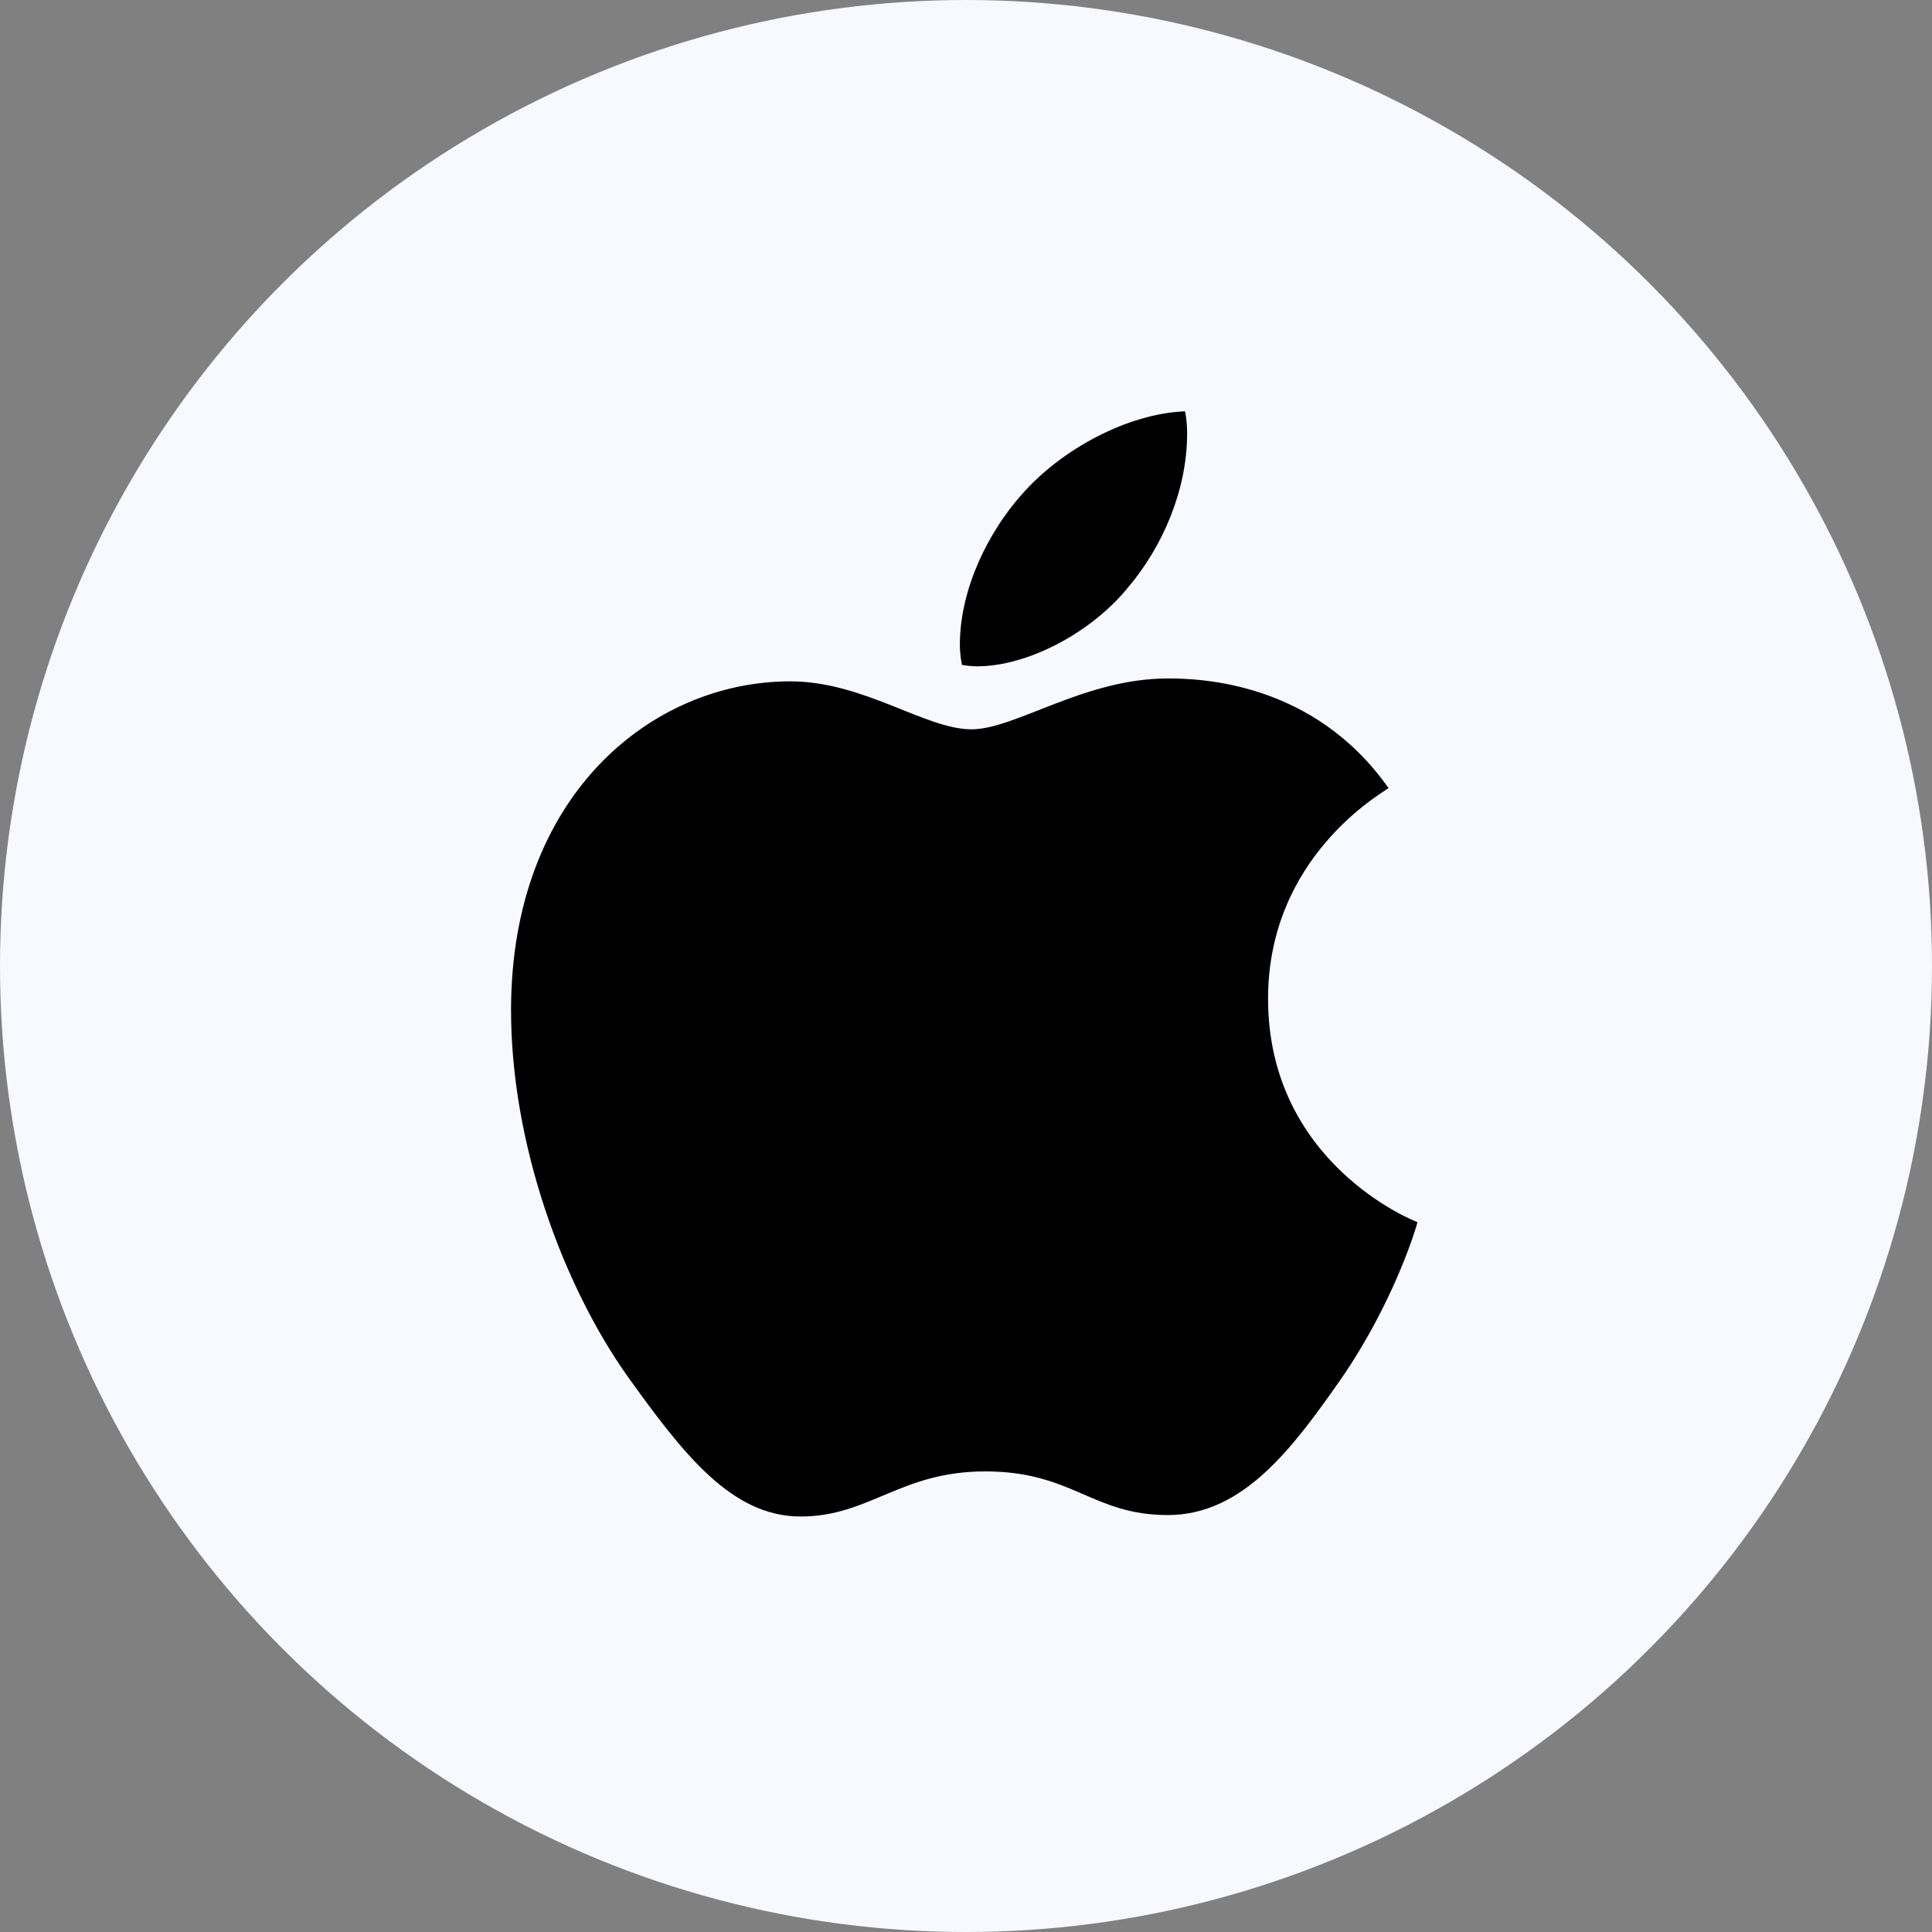
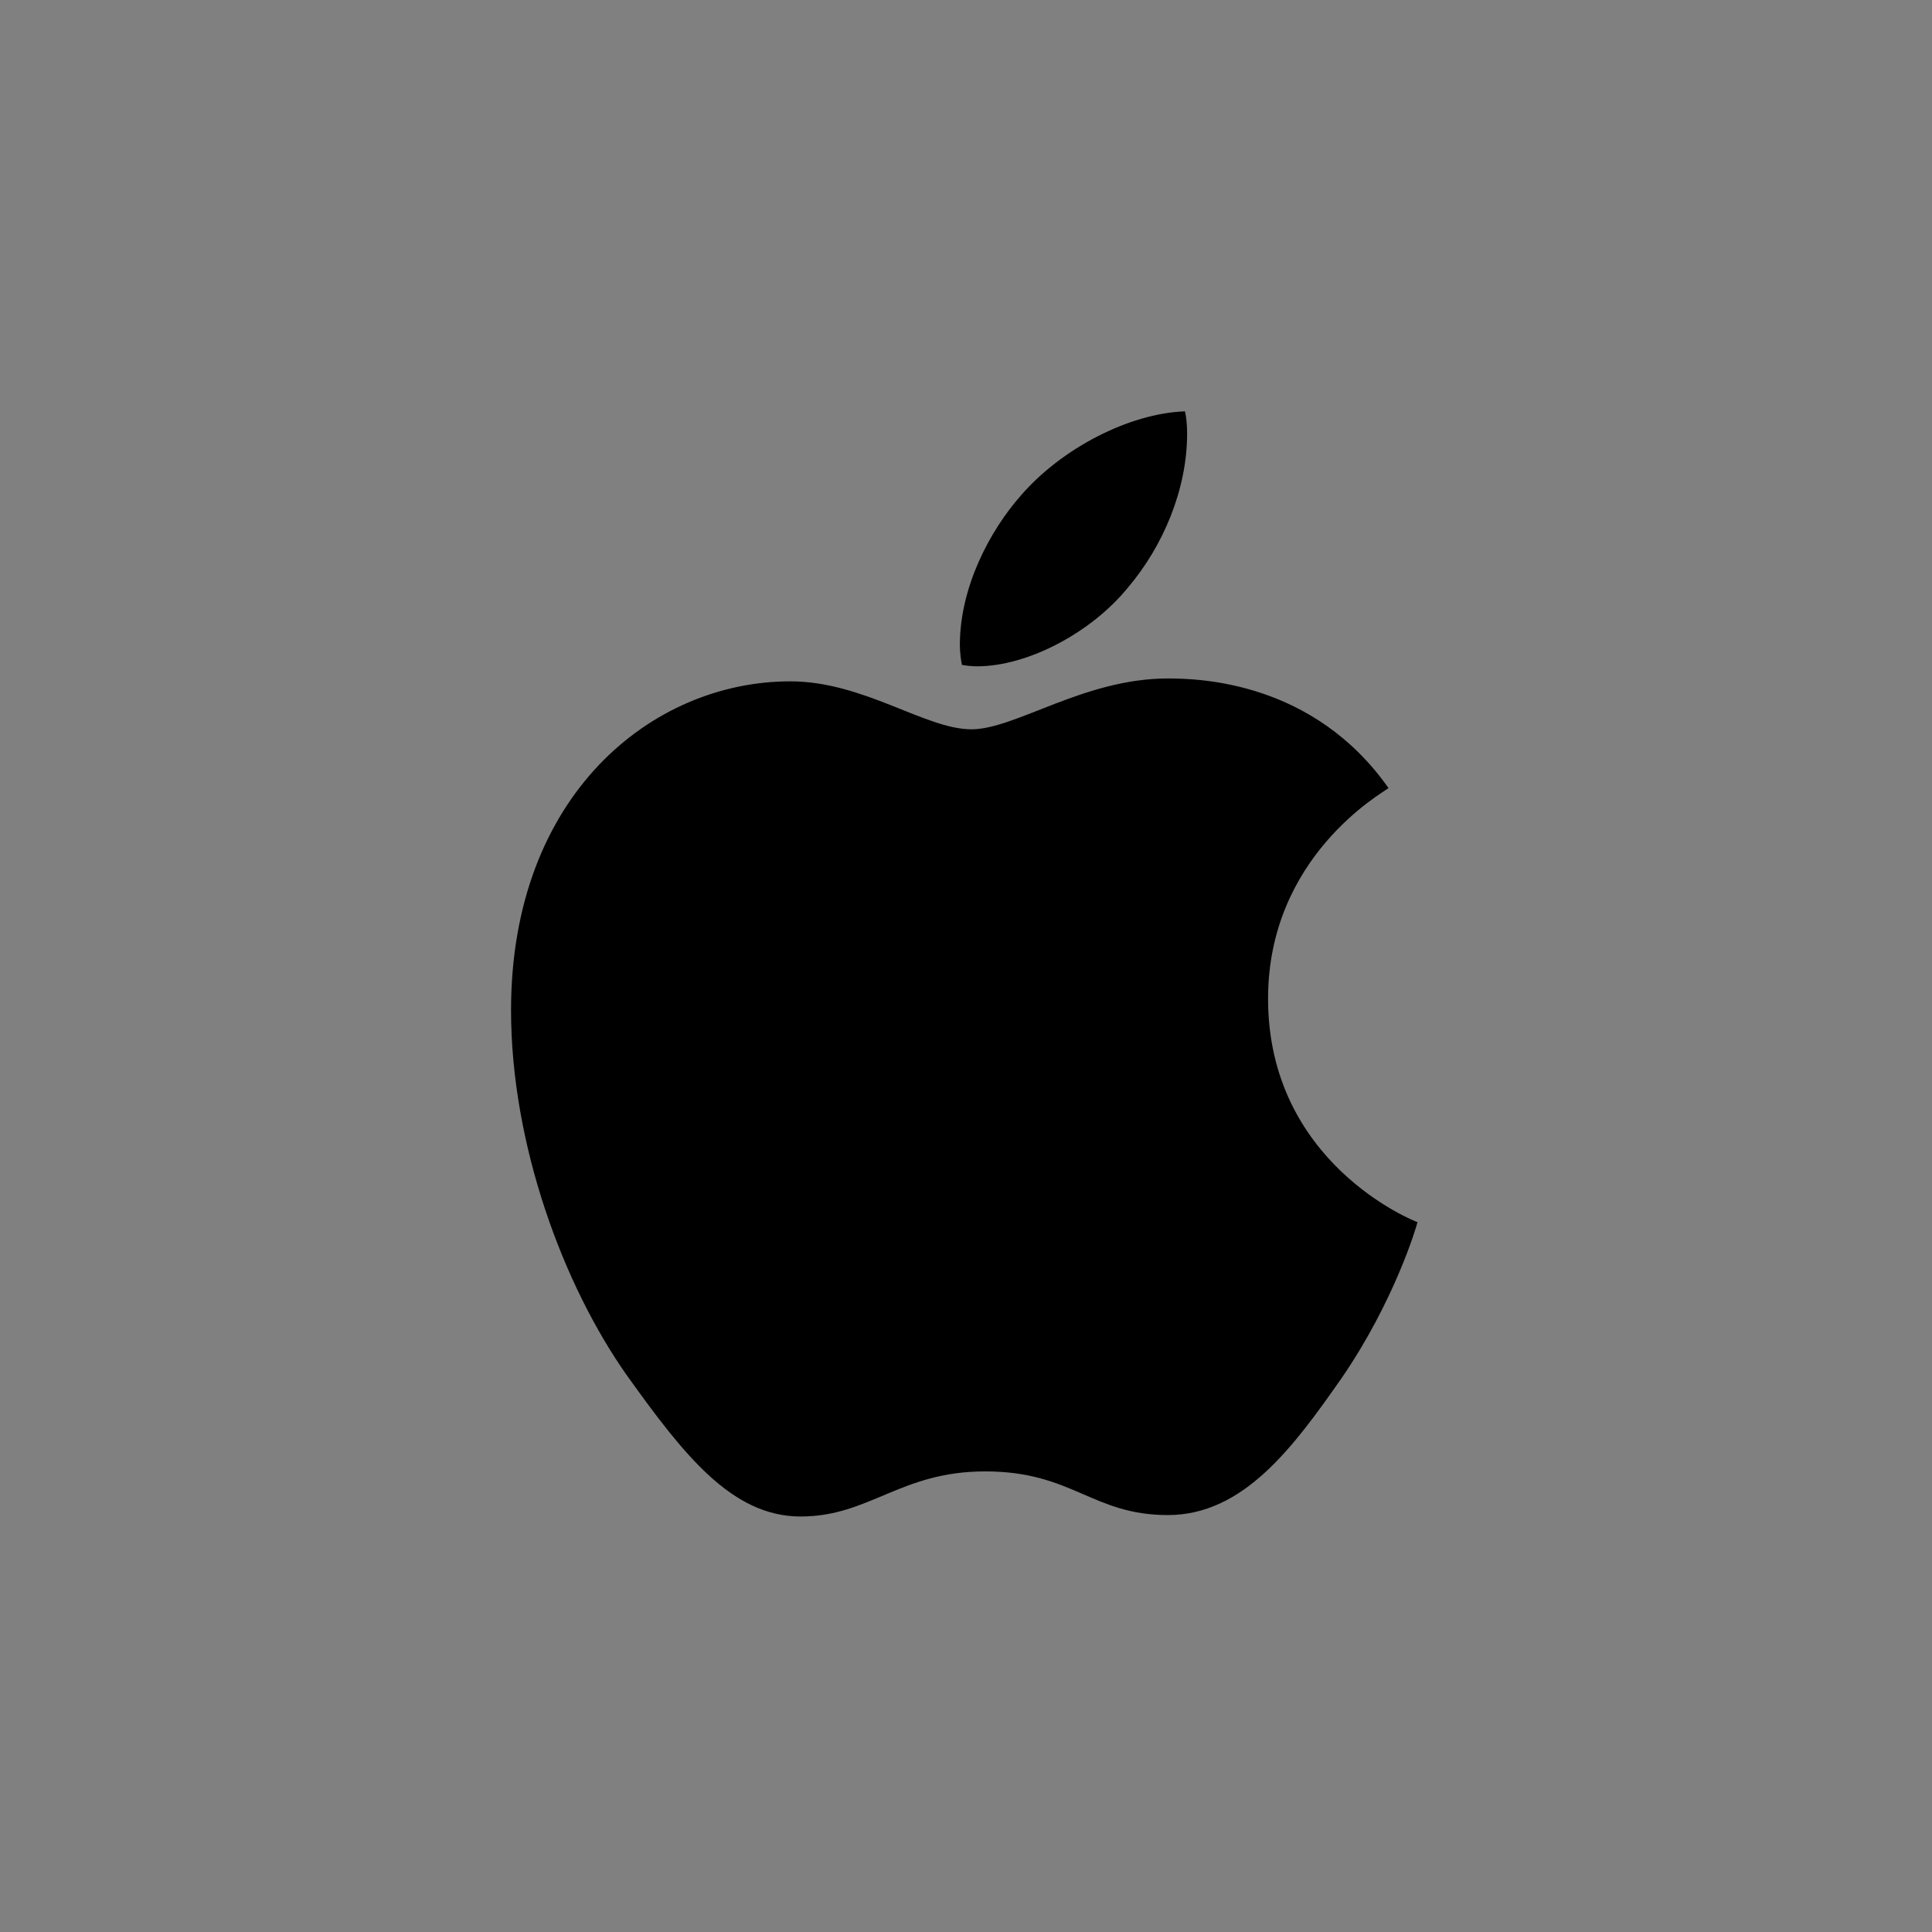
<svg xmlns="http://www.w3.org/2000/svg" width="155" height="155" viewBox="0 0 155 155" fill="none">
  <rect x="0" y="0" width="155" height="155" fill="#808080" stroke="none" />
-   <circle cx="77.5" cy="77.5" r="77.5" fill="#F8F8FF" />
  <g clip-path="url(#clip0_235_681)">
    <path d="M111.399 63.229C110.881 63.628 101.734 68.744 101.734 80.121C101.734 93.28 113.373 97.936 113.721 98.051C113.668 98.335 111.872 104.427 107.585 110.634C103.761 116.096 99.769 121.55 93.694 121.55C87.62 121.55 86.057 118.047 79.044 118.047C72.211 118.047 69.781 121.665 64.225 121.665C58.669 121.665 54.792 116.611 50.335 110.403C45.172 103.114 41 91.791 41 81.043C41 63.805 52.291 54.663 63.403 54.663C69.308 54.663 74.23 58.511 77.937 58.511C81.465 58.511 86.968 54.432 93.685 54.432C96.231 54.432 105.378 54.663 111.399 63.229ZM90.496 47.135C93.274 43.862 95.24 39.322 95.24 34.782C95.24 34.153 95.186 33.514 95.07 33C90.55 33.169 85.172 35.988 81.93 39.721C79.384 42.594 77.008 47.135 77.008 51.737C77.008 52.428 77.124 53.12 77.178 53.342C77.463 53.395 77.928 53.457 78.392 53.457C82.448 53.457 87.549 50.761 90.496 47.135Z" fill="black" />
  </g>
  <defs>
    <clipPath id="clip0_235_681">
      <rect width="72.713" height="88.674" fill="white" transform="translate(41 33)" />
    </clipPath>
  </defs>
</svg>